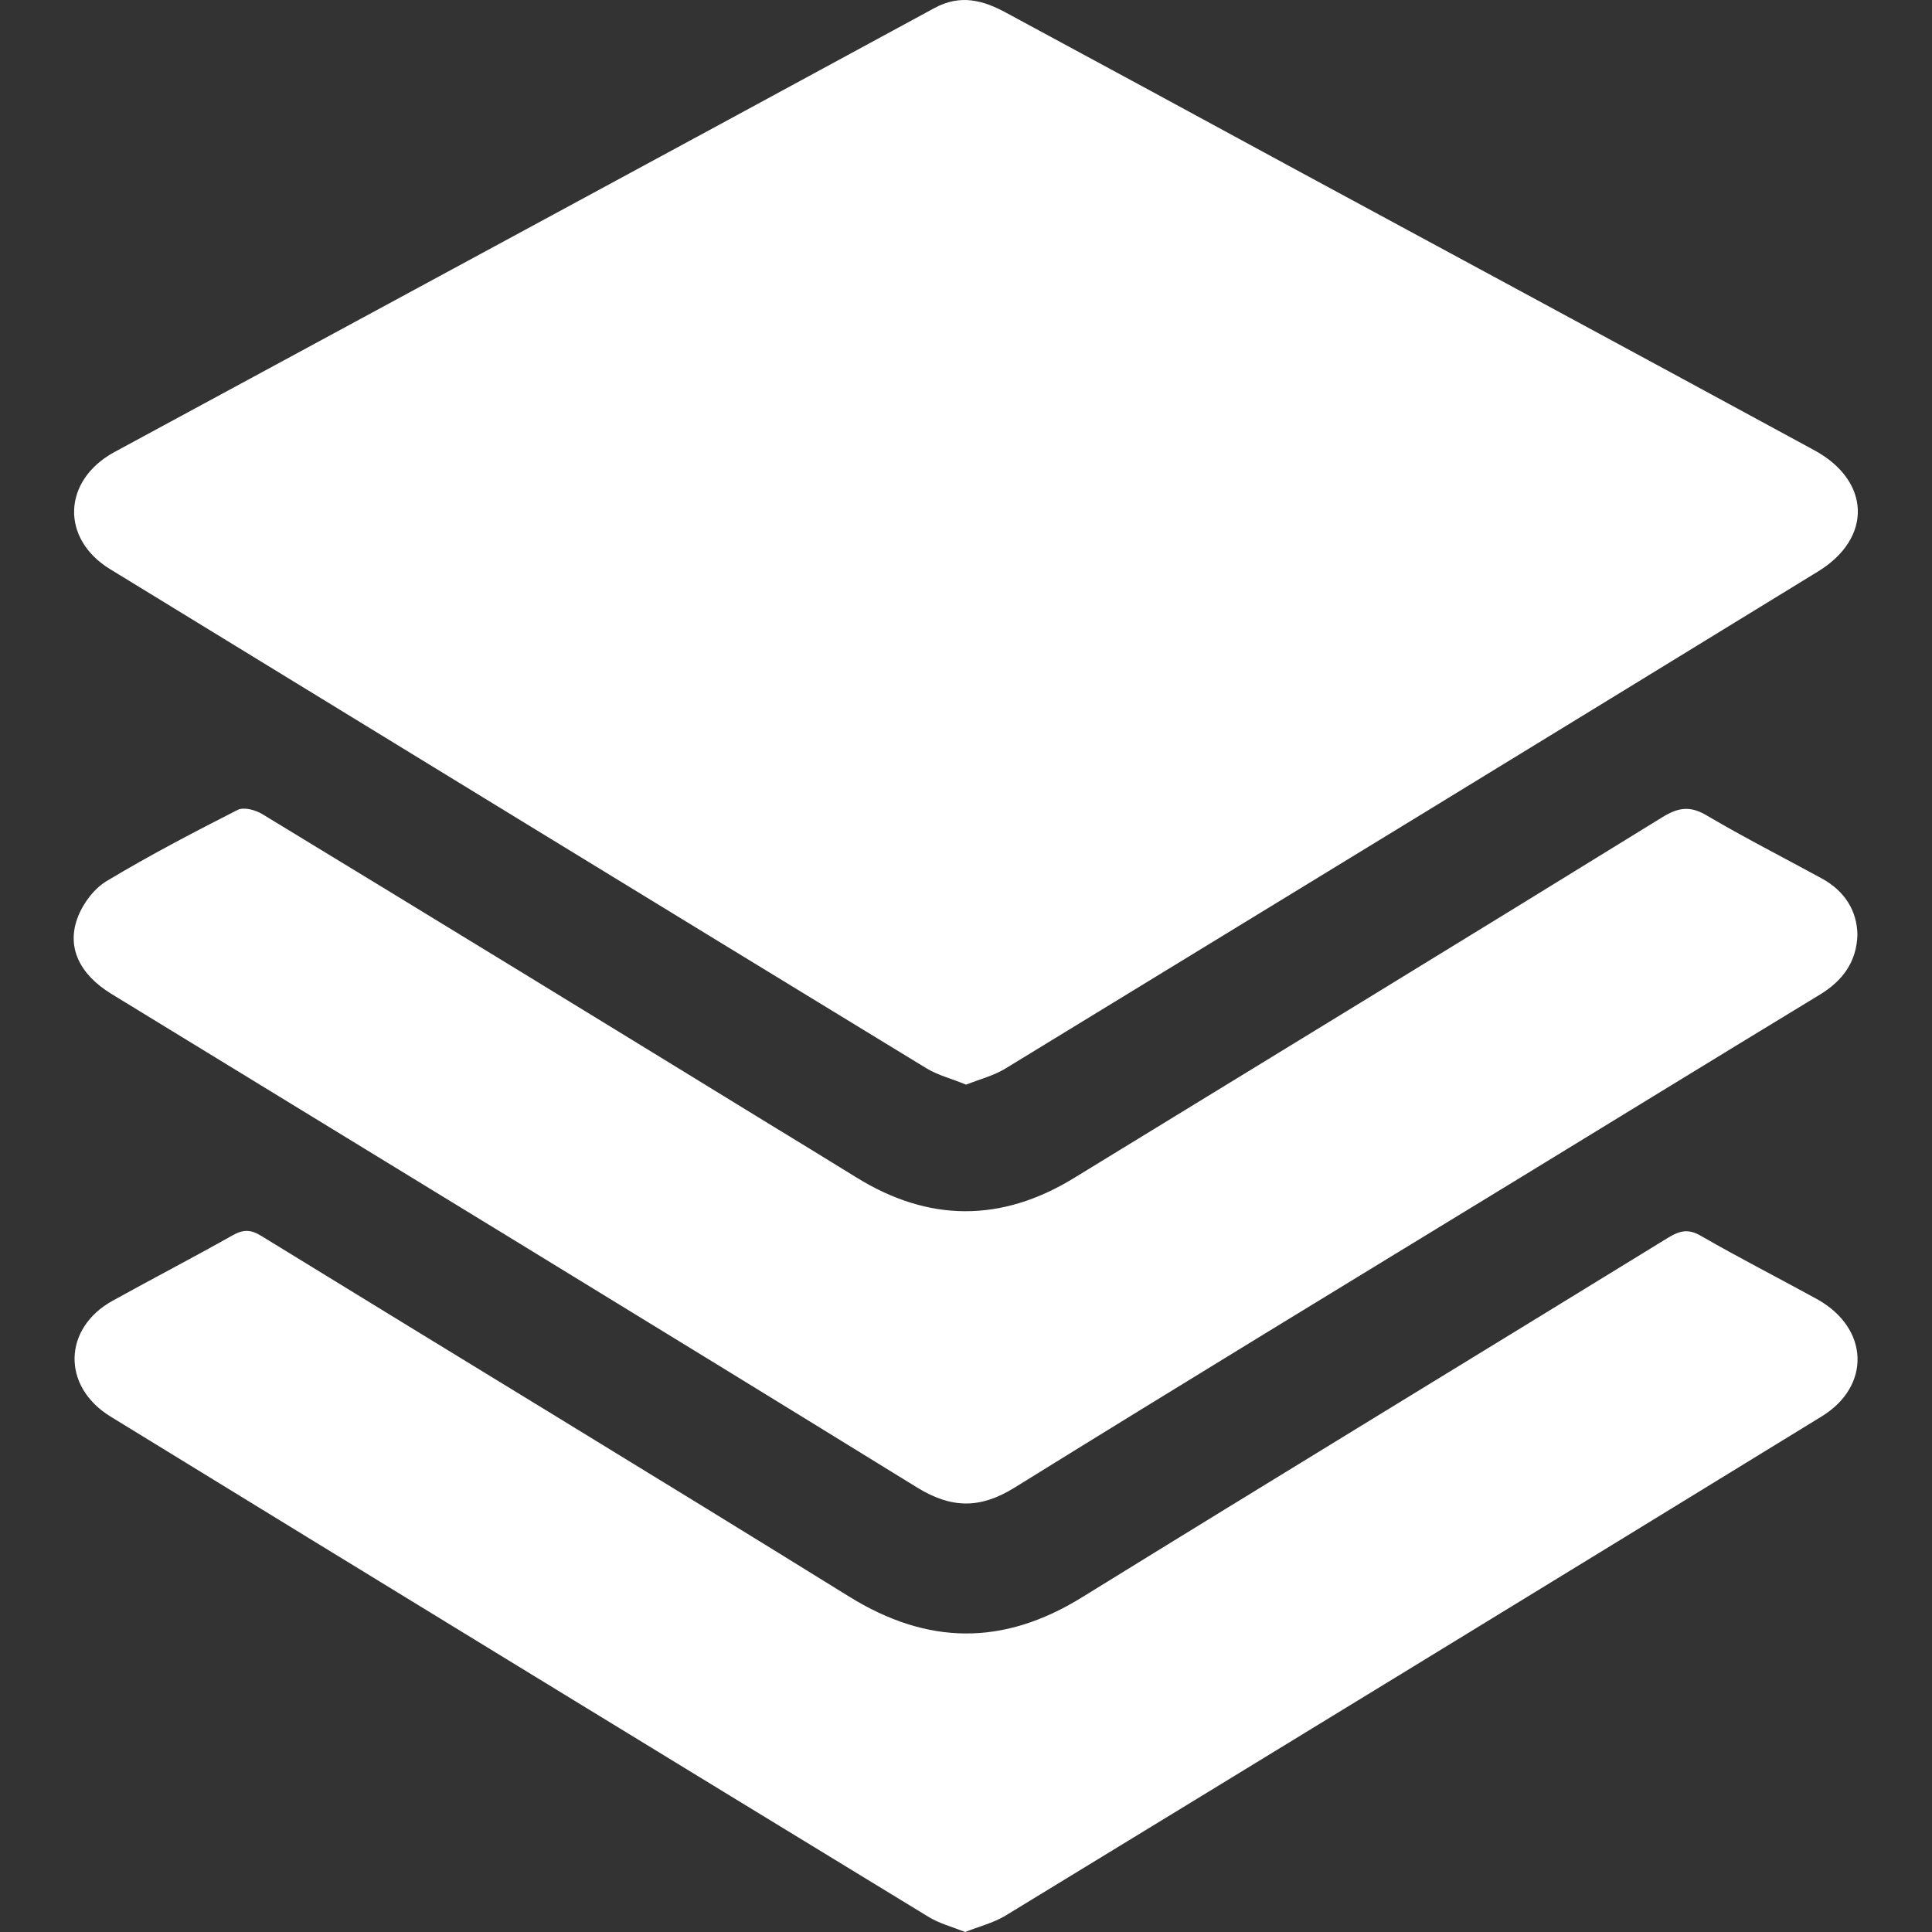
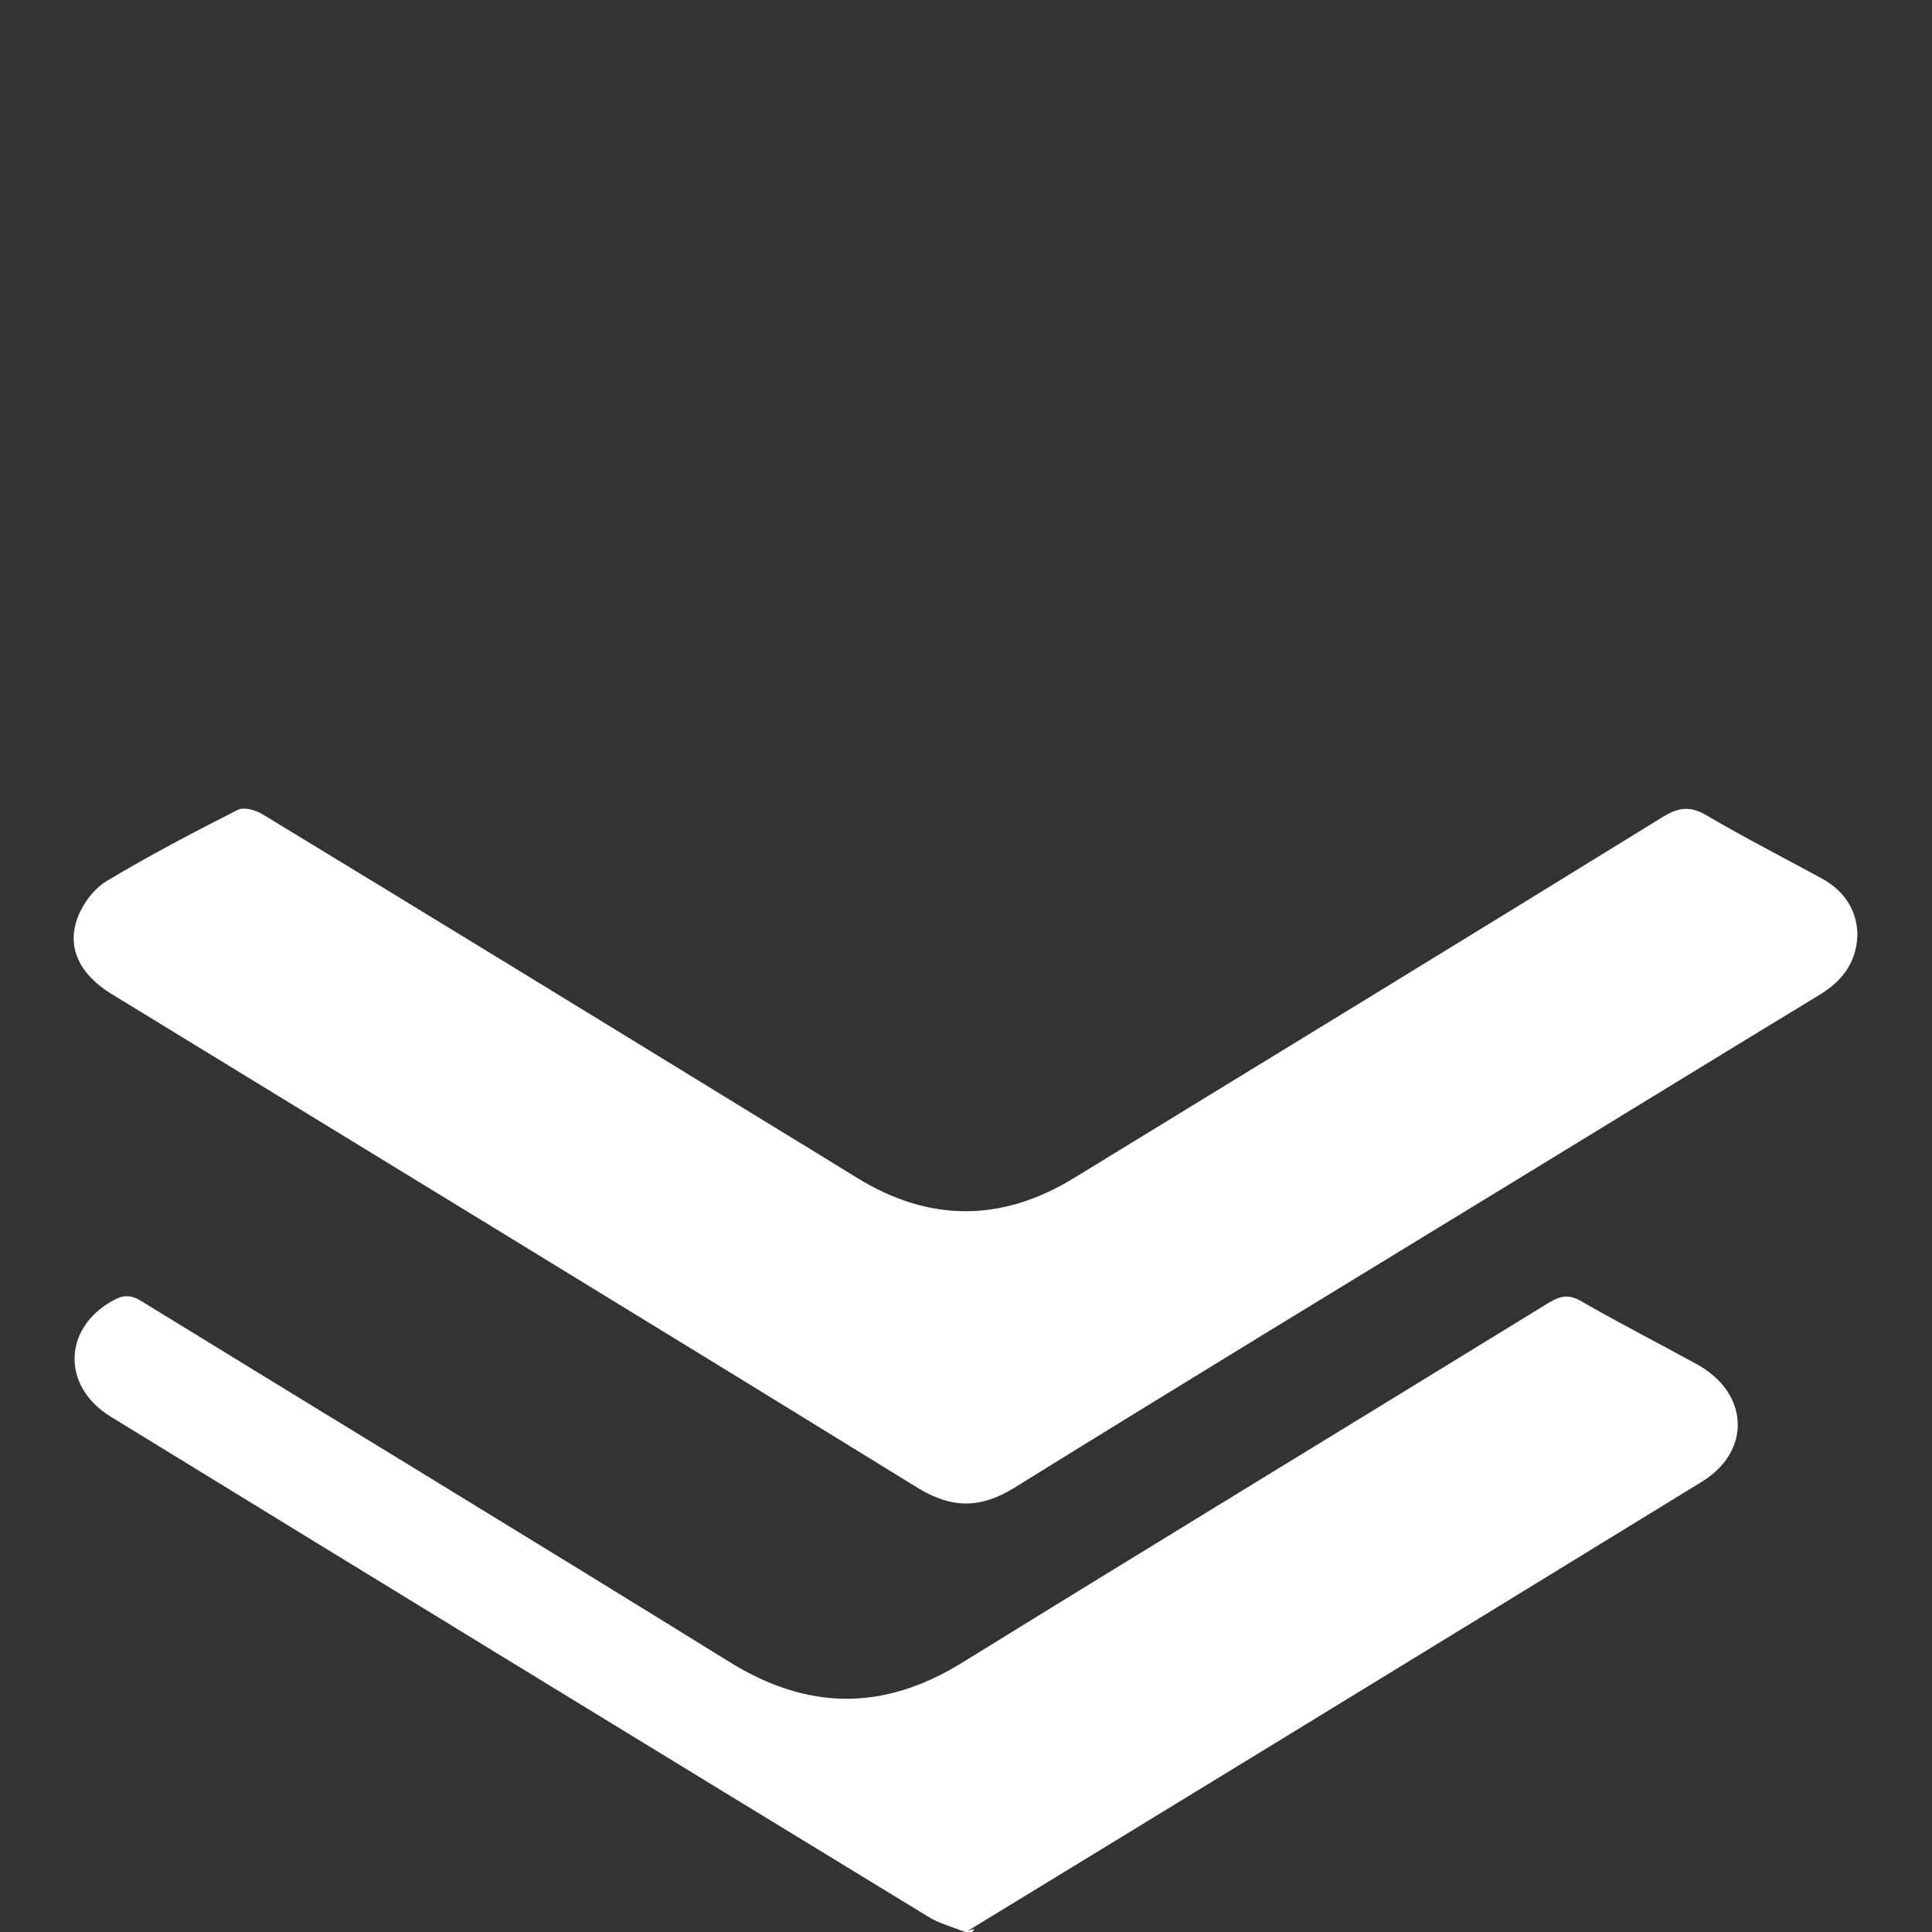
<svg xmlns="http://www.w3.org/2000/svg" id="Capa_1" x="0px" y="0px" viewBox="0 0 500 500" style="enable-background:new 0 0 500 500;" xml:space="preserve">
  <rect x="0" y="0" width="500" height="500" fill="#333333" stroke="none" />
  <style type="text/css">	.st0{fill:#FFFFFF;}</style>
  <g>
-     <path class="st0" d="M250,280.7c-3.6-1.5-7.2-2.4-10.2-4.2c-70.5-43-140.9-86.1-211.3-129.2c-12.9-7.9-12.3-23,1.1-30.3  C100.3,78.7,171.1,40.5,241.8,2.1c6.8-3.7,12.7-2,18.6,1.2c24.8,13.4,49.6,26.8,74.4,40.3c44.9,24.3,89.8,48.5,134.7,72.9  c14.6,7.9,15.2,22.7,1,31.4c-70.1,43-140.3,85.9-210.4,128.7C257.1,278.4,253.6,279.3,250,280.7z" />
    <path class="st0" d="M480.7,241.9c-0.2,7-3.8,11.9-9.7,15.5c-25.7,15.6-51.4,31.4-77.1,47.1c-43.9,26.8-87.8,53.5-131.5,80.6  c-8.8,5.4-16.2,5.3-25-0.1c-69.4-42.8-139-85.2-208.6-127.8c-8.3-5.1-11.7-12.2-8.6-20c1.4-3.6,4.3-7.4,7.6-9.3  c11-6.6,22.3-12.5,33.7-18.3c1.6-0.8,4.6,0,6.4,1.1c43.6,26.5,87.2,53.2,130.7,79.9c7.7,4.7,15.4,9.4,23,14.1  c18.7,11.6,37.5,11.7,56.3,0.2c50.8-31.1,101.6-62.1,152.3-93.4c4.2-2.6,7.3-3,11.6-0.4c9.7,5.7,19.7,10.8,29.6,16.2  C477.5,230.6,480.6,235.8,480.7,241.9z" />
-     <path class="st0" d="M249.8,500c-3.6-1.4-7-2.3-9.8-4.1c-70.5-43-141-86.1-211.4-129.3c-12.7-7.8-12.3-22.9,0.6-30  c10.3-5.7,20.7-11.1,31-16.9c2.8-1.6,4.8-1.5,7.5,0.2c50.6,31.1,101.4,61.9,151.9,93.2c20.4,12.7,40,12.9,60.4,0.3  c50.5-31.2,101.3-62.1,151.9-93.2c3-1.8,5.2-2.2,8.4-0.3c9.9,5.7,20.1,10.9,30.1,16.4c13.3,7.5,13.9,22.4,1,30.3  c-70.4,43.2-140.9,86.3-211.4,129.3C256.9,497.7,253.3,498.6,249.8,500z" />
+     <path class="st0" d="M249.8,500c-3.6-1.4-7-2.3-9.8-4.1c-70.5-43-141-86.1-211.4-129.3c-12.7-7.8-12.3-22.9,0.6-30  c2.8-1.6,4.8-1.5,7.5,0.2c50.6,31.1,101.4,61.9,151.9,93.2c20.4,12.7,40,12.9,60.4,0.3  c50.5-31.2,101.3-62.1,151.9-93.2c3-1.8,5.2-2.2,8.4-0.3c9.9,5.7,20.1,10.9,30.1,16.4c13.3,7.5,13.9,22.4,1,30.3  c-70.4,43.2-140.9,86.3-211.4,129.3C256.9,497.7,253.3,498.6,249.8,500z" />
  </g>
</svg>